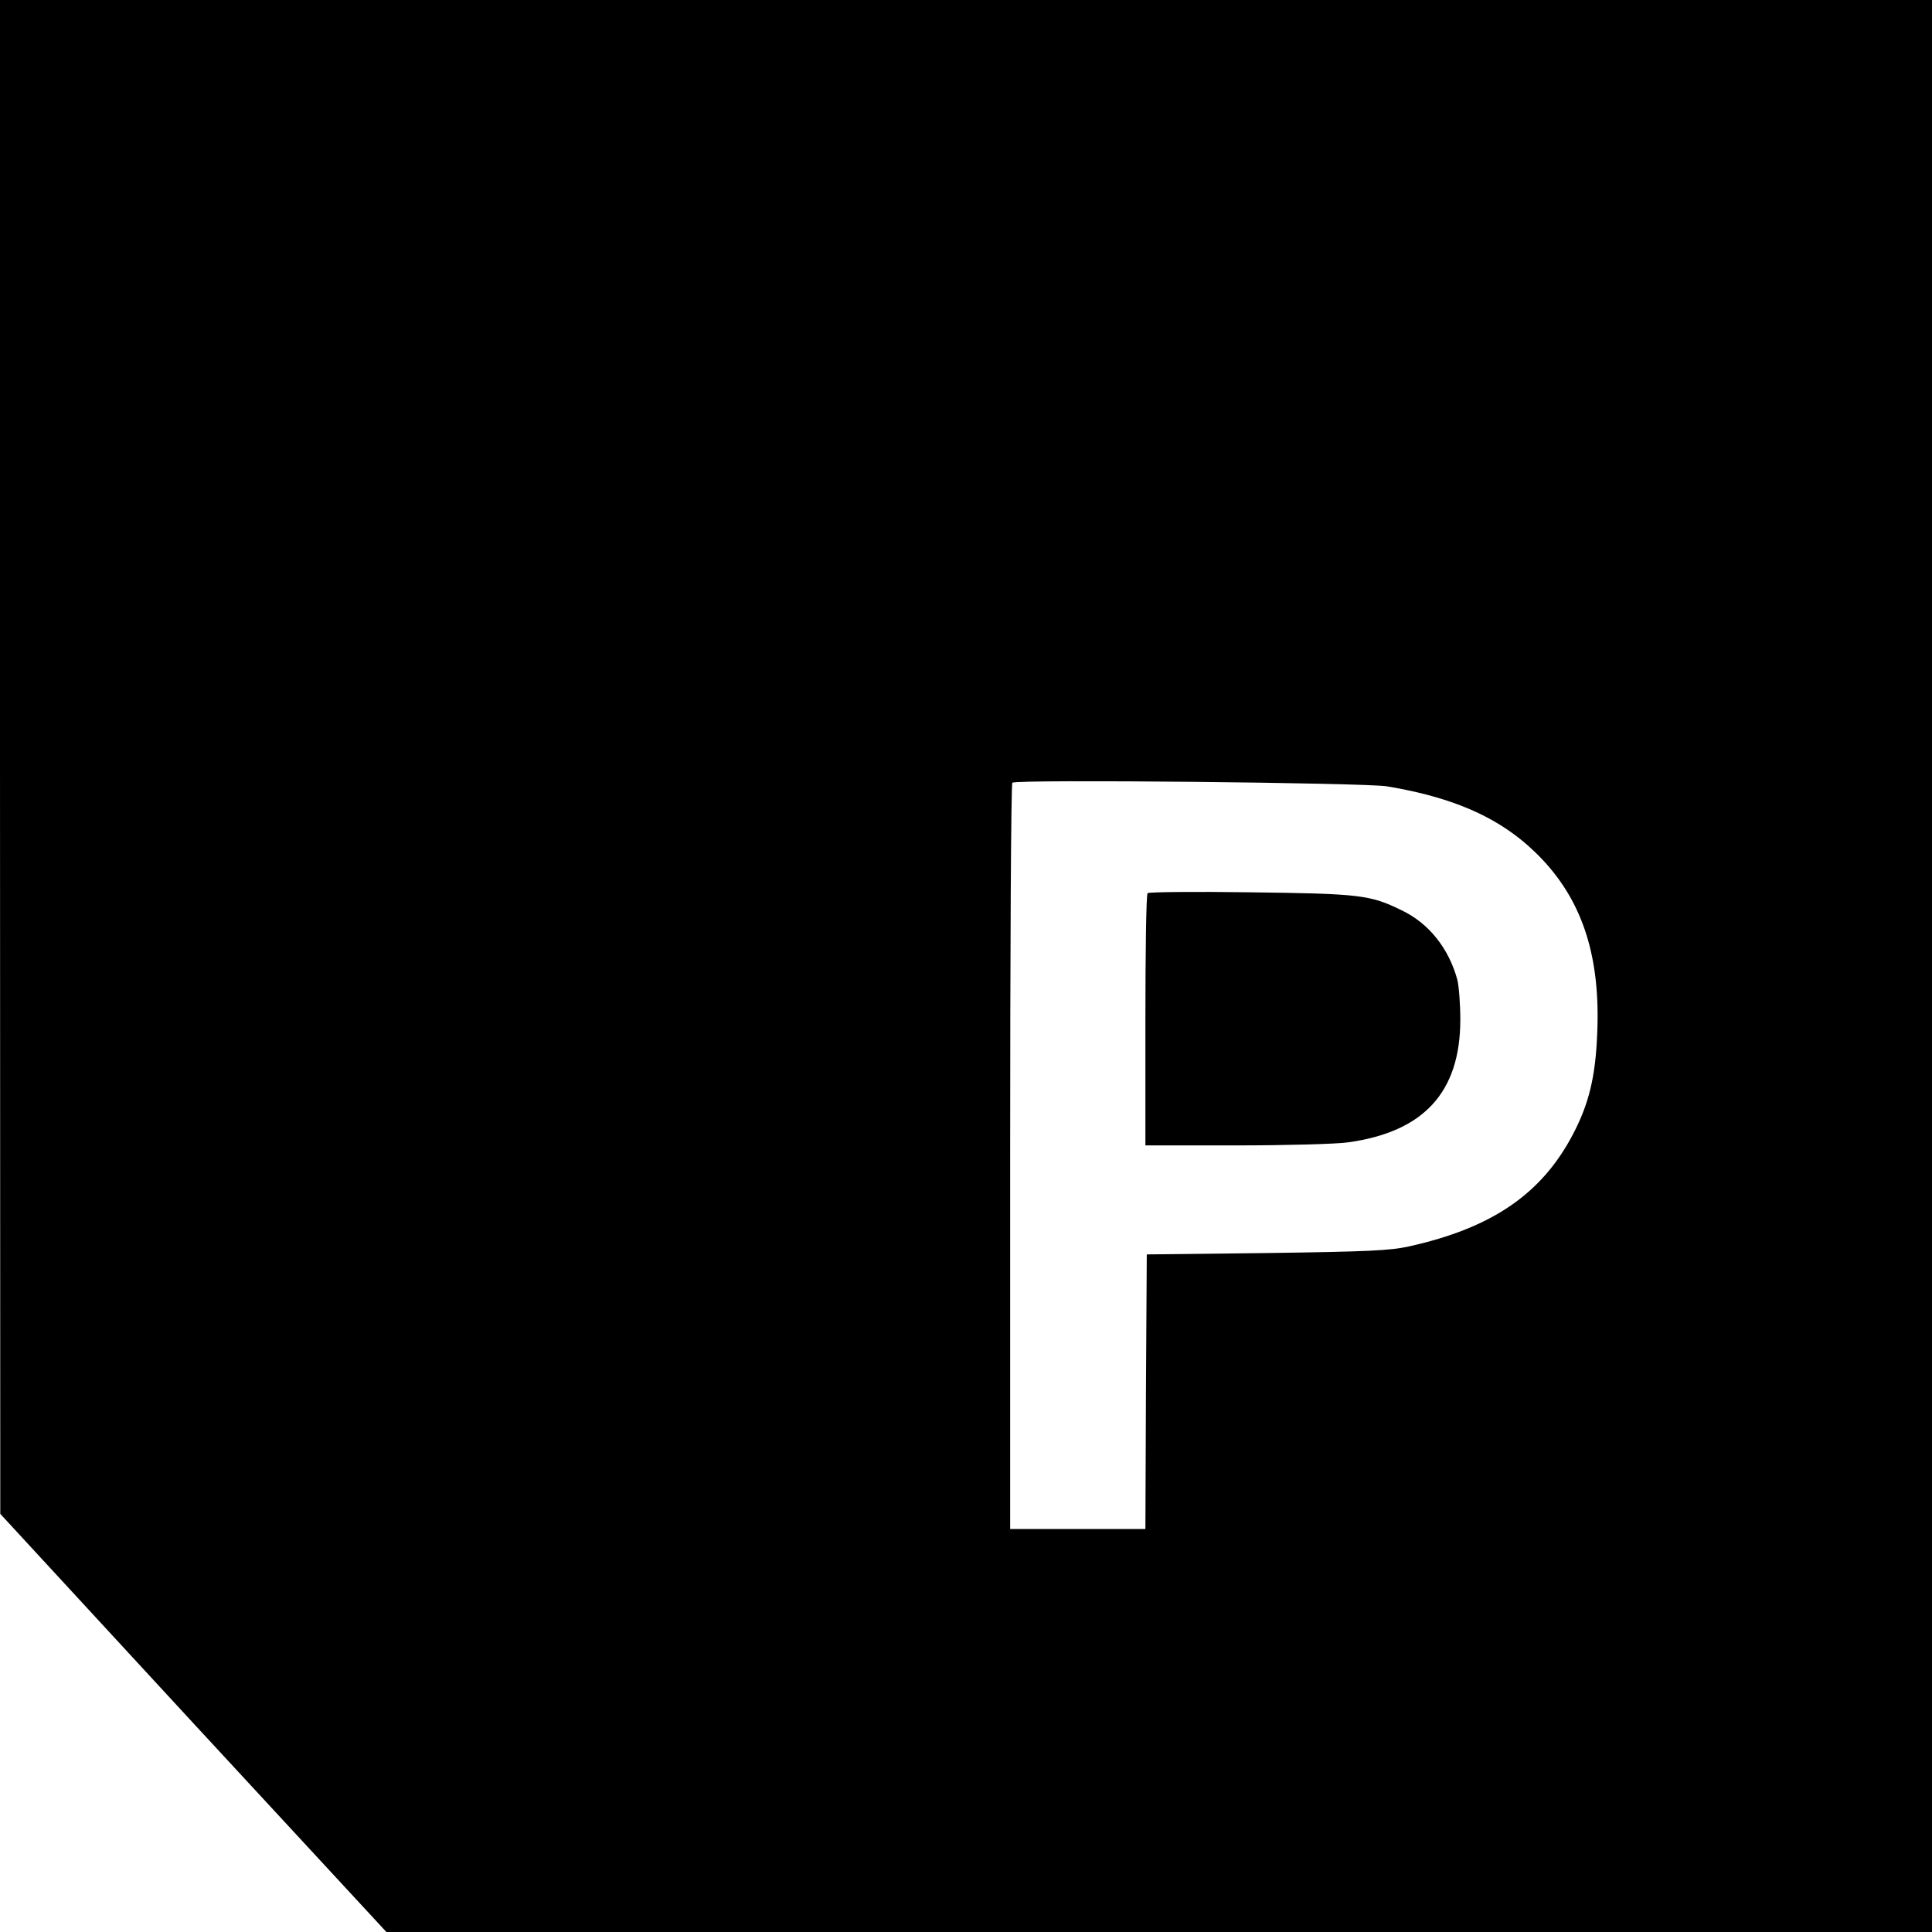
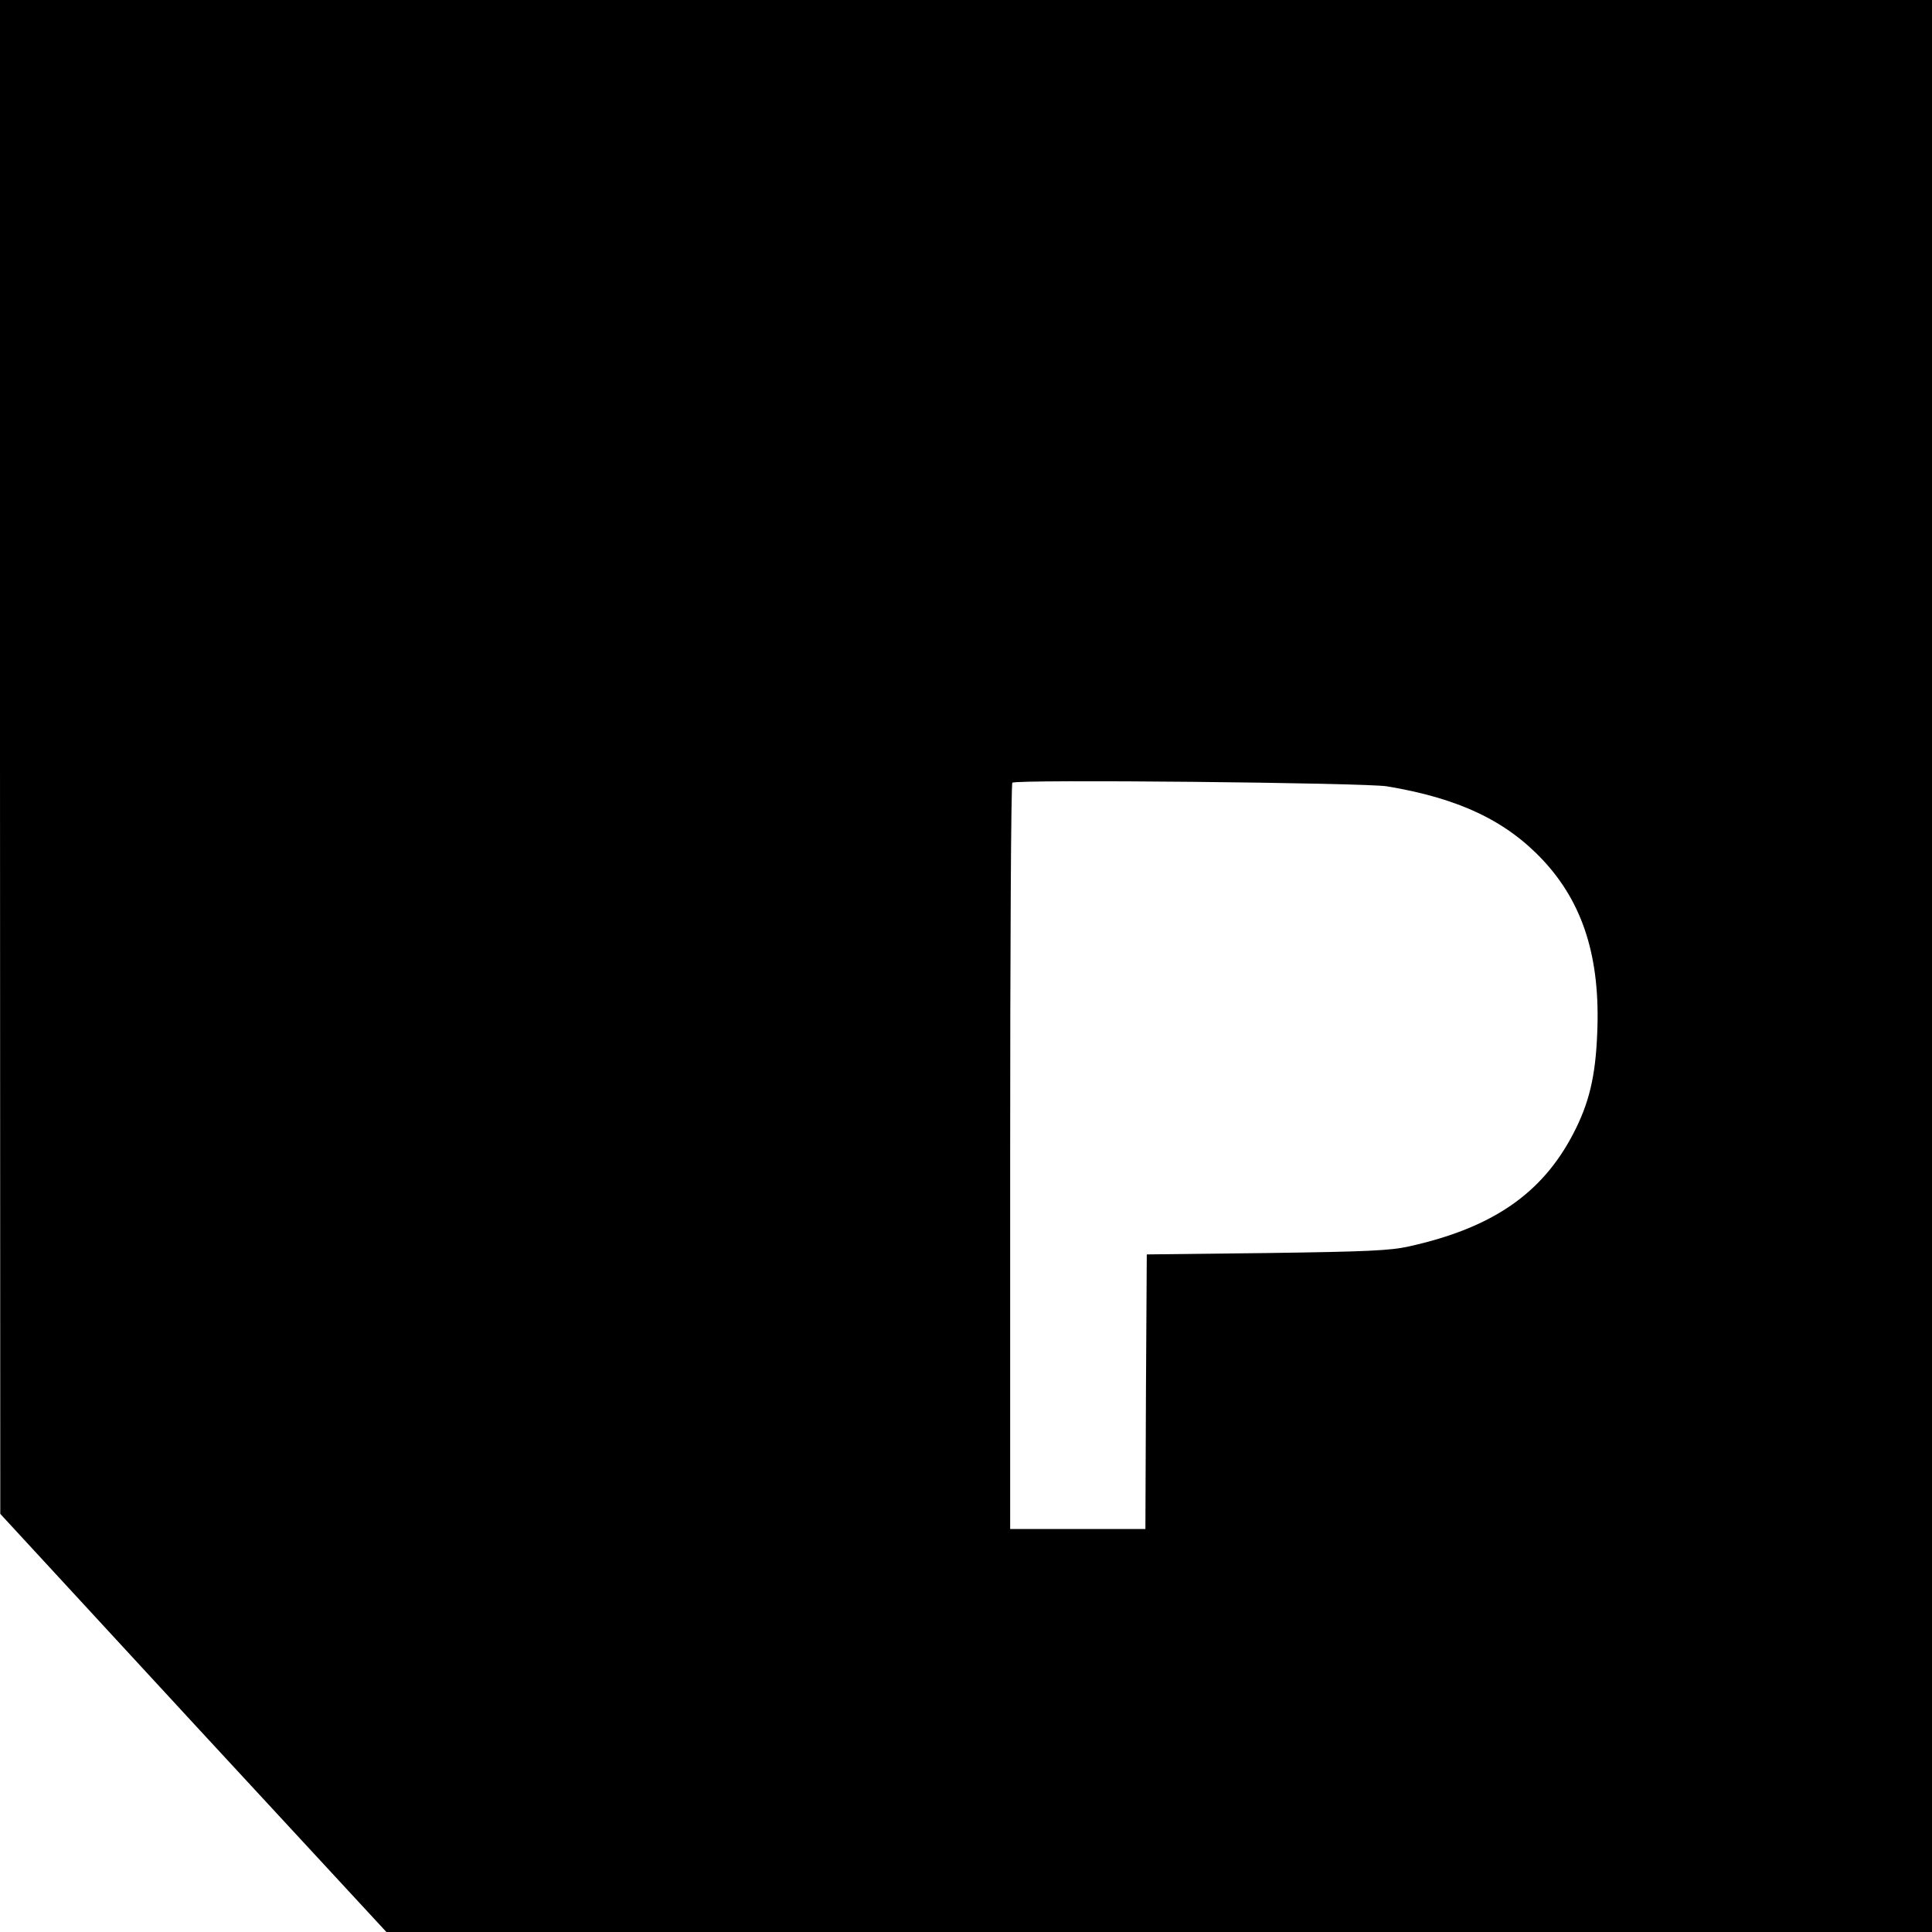
<svg xmlns="http://www.w3.org/2000/svg" version="1.0" width="700pt" height="700pt" viewBox="0 0 700 700" preserveAspectRatio="xMidYMid meet">
  <g transform="translate(0,700) scale(0.1,-0.1)" fill="#000000" stroke="none">
    <path d="M0 4258 l1 -2743 699 -758 700 -757 2800 0 2800 0 0 3500 0 3500 -3500 0 -3500 0 0 -2742z m5025 -107 c259 -43 431 -124 565 -267 146 -156 209 -355 197 -628 -6 -157 -30 -255 -87 -364 -113 -217 -293 -341 -595 -408 -67 -15 -148 -19 -515 -24 l-435 -5 -3 -497 -2 -498 -245 0 -245 0 0 1348 c0 742 3 1352 8 1356 12 13 1277 0 1357 -13z" />
-     <path d="M4158 3764 c-5 -4 -8 -211 -8 -461 l0 -453 329 0 c181 0 364 5 405 11 275 38 407 182 407 445 0 56 -5 121 -11 145 -31 113 -103 204 -202 251 -114 56 -152 60 -548 65 -201 3 -368 1 -372 -3z" />
  </g>
</svg>